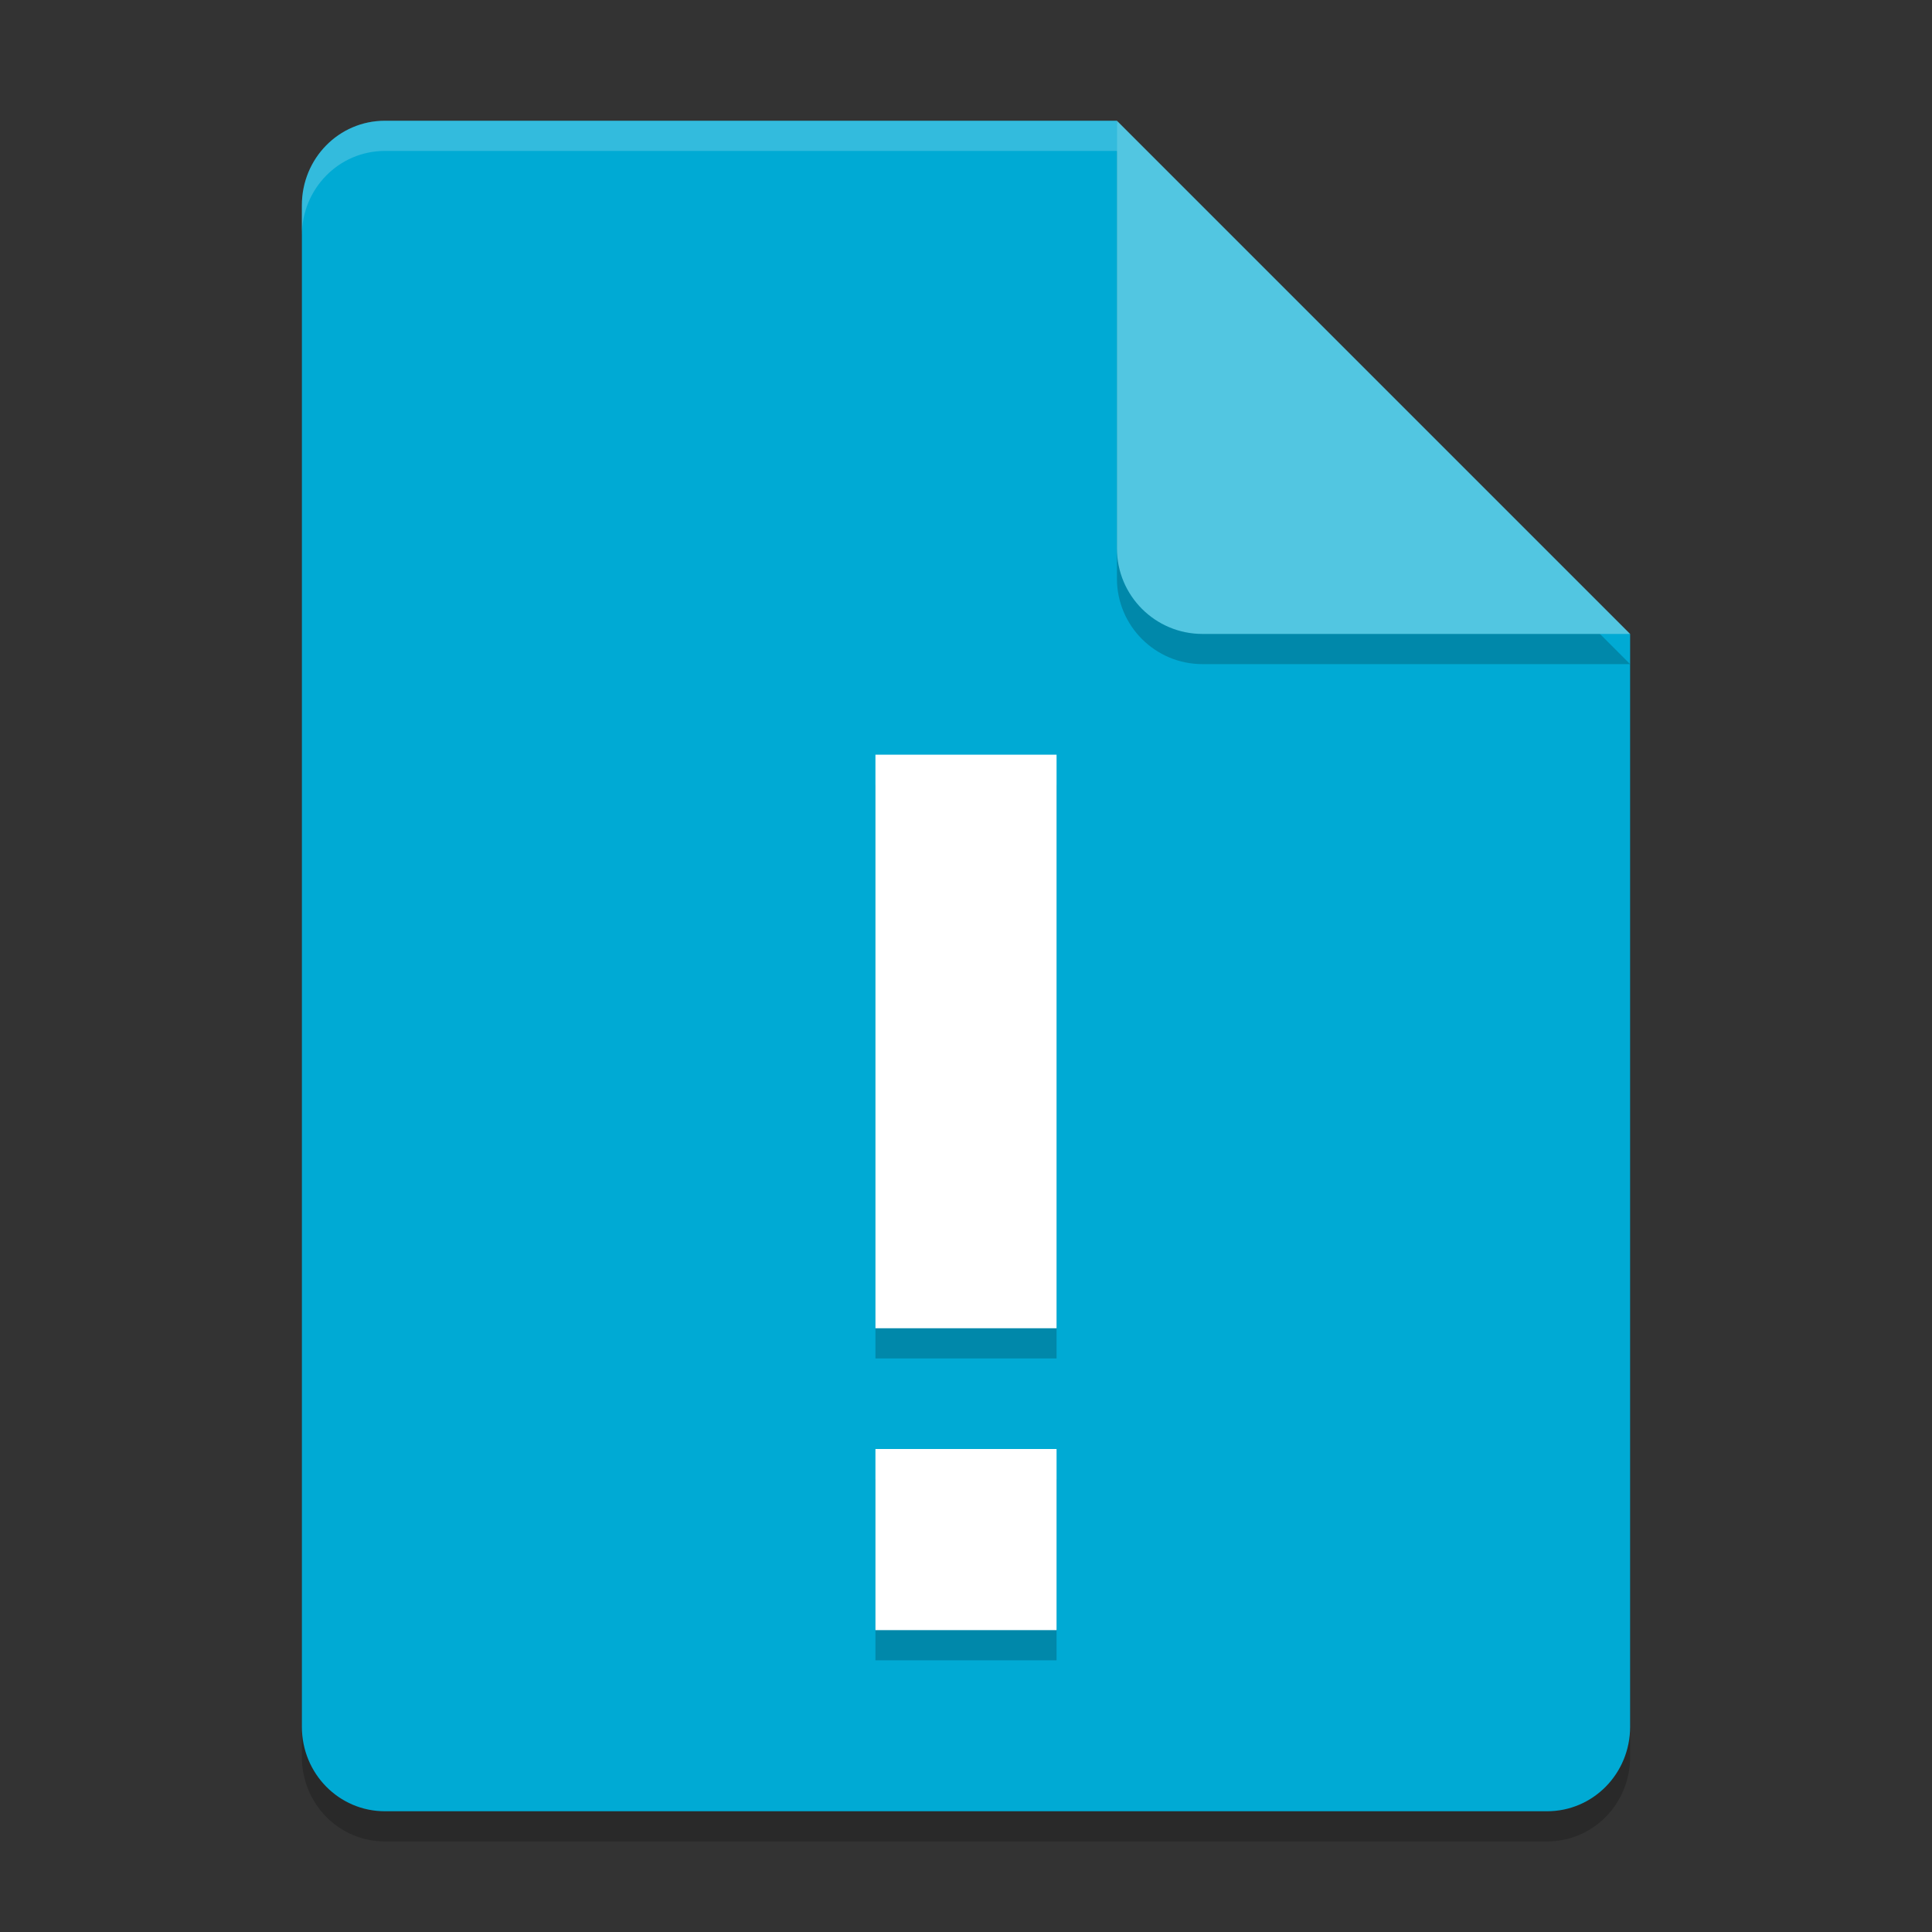
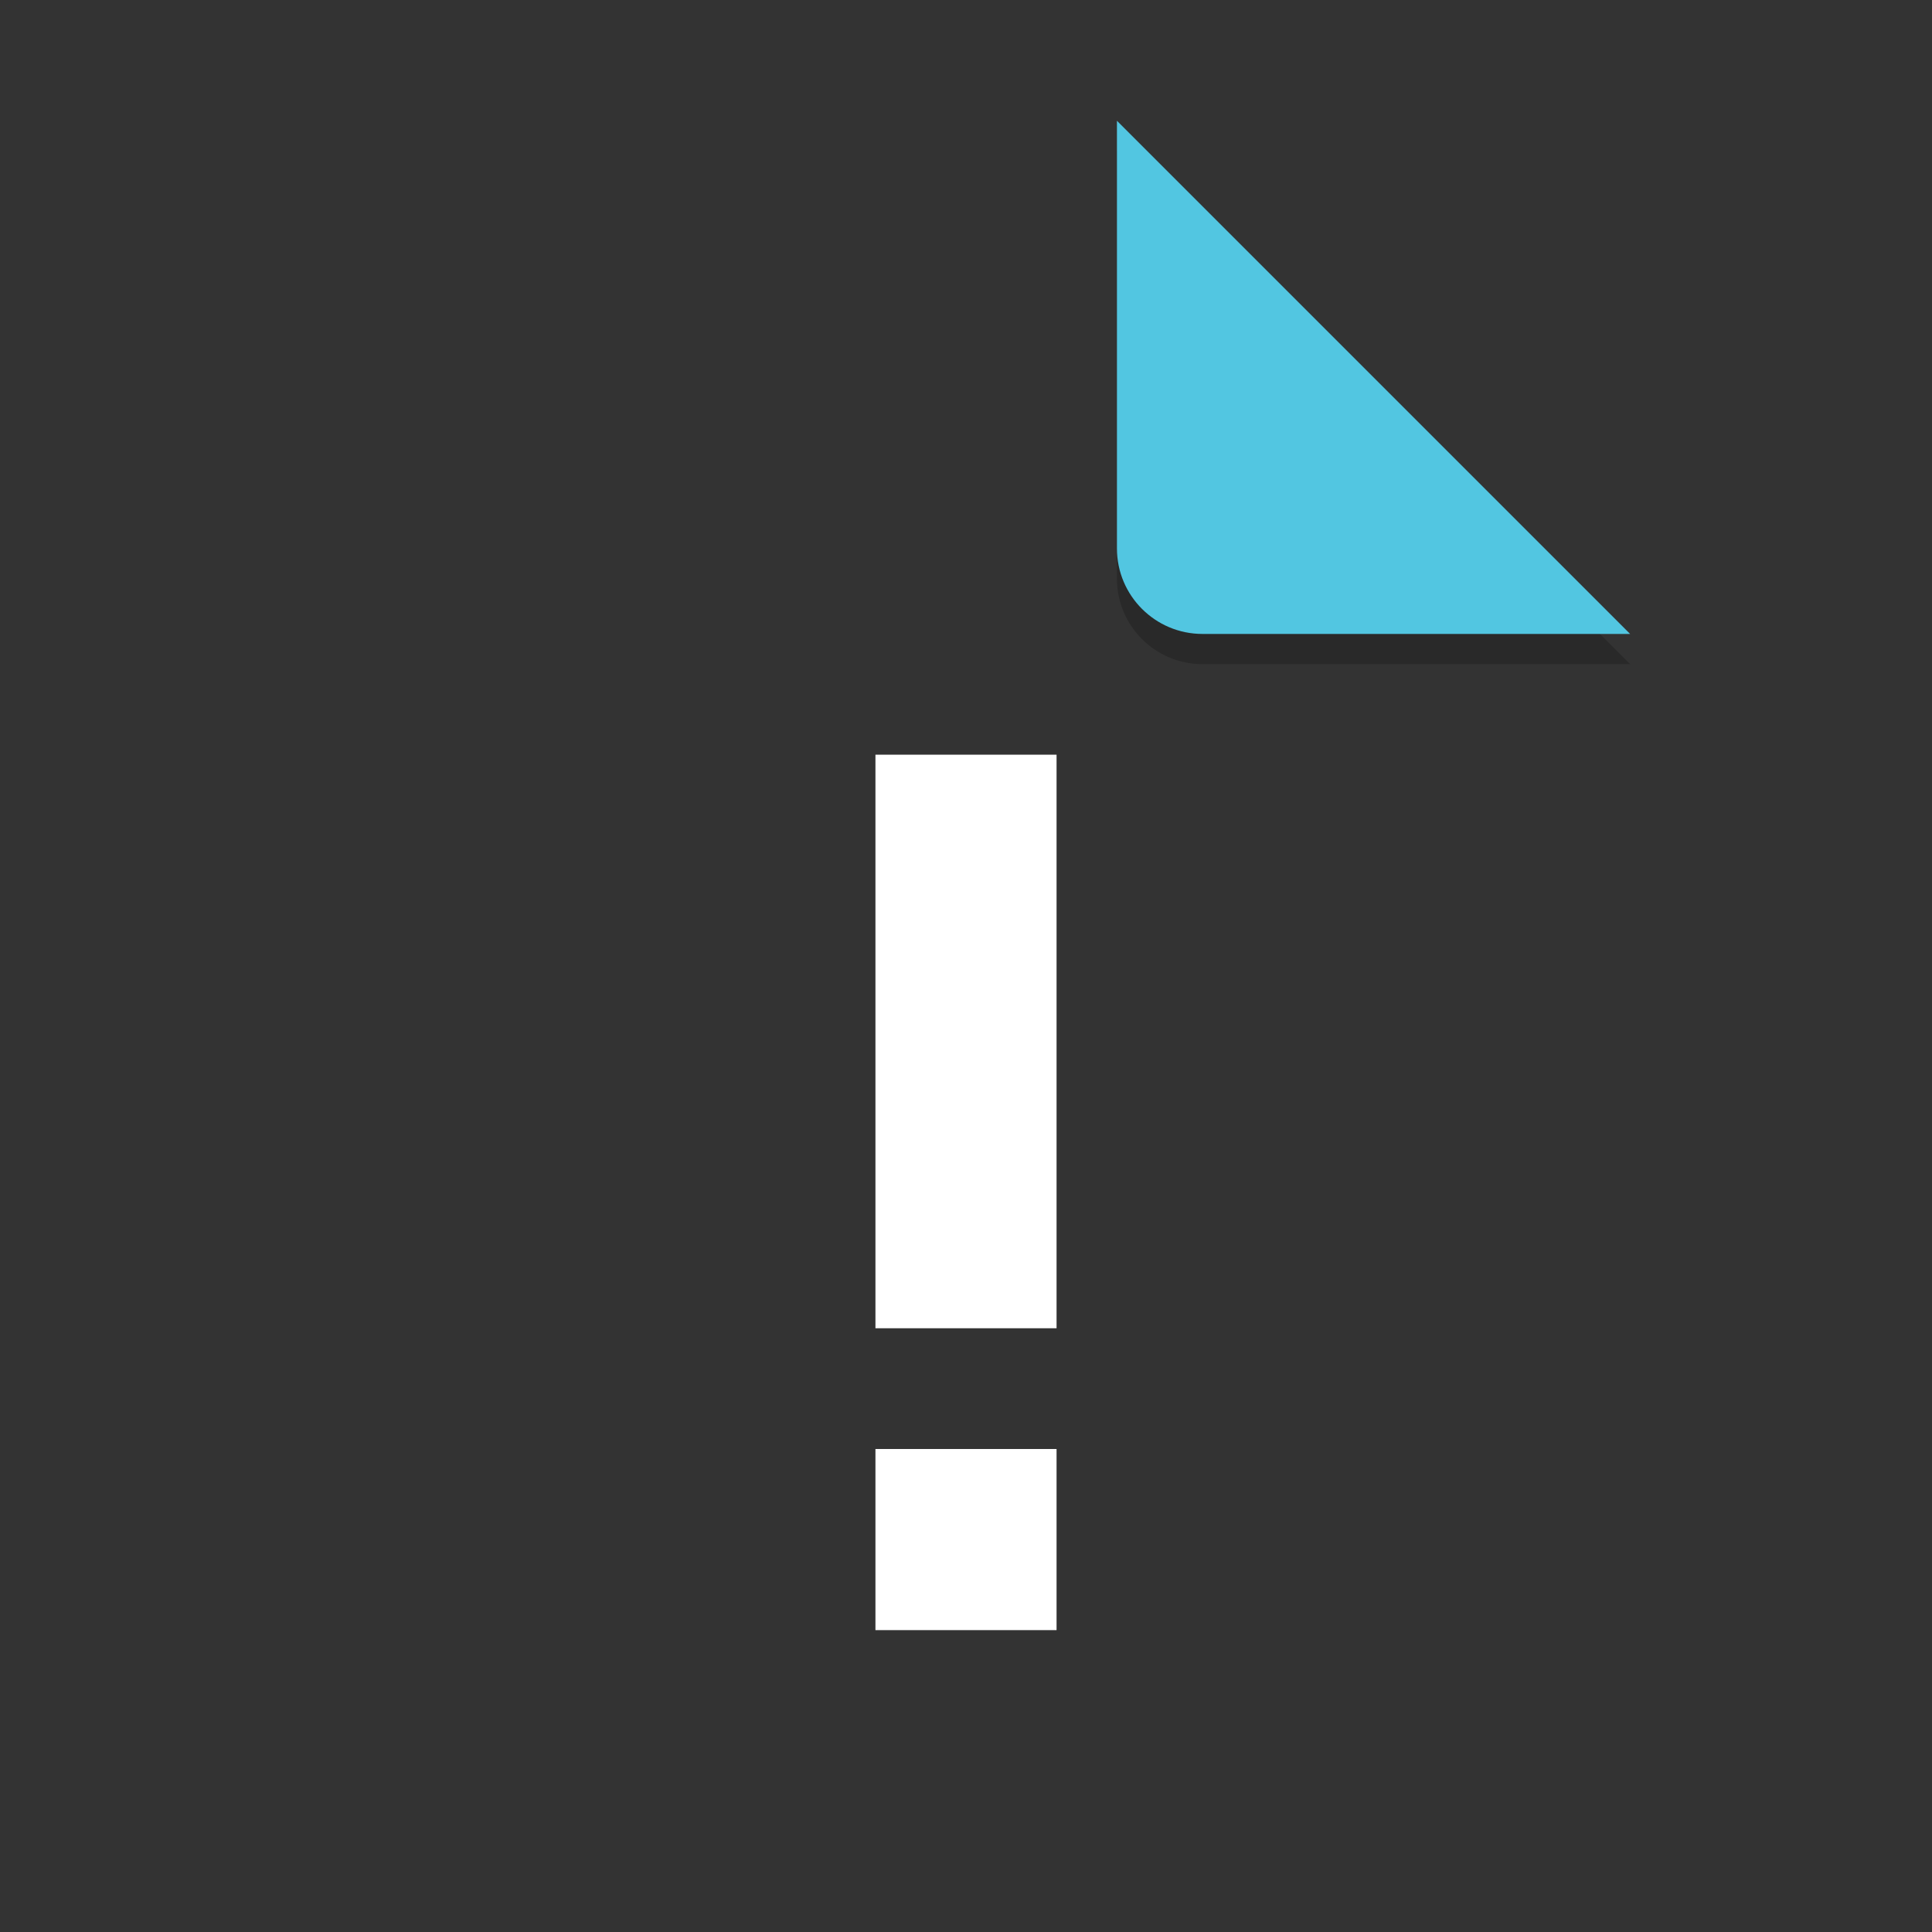
<svg xmlns="http://www.w3.org/2000/svg" width="64" height="64" version="1">
  <rect width="100%" height="100%" fill="#333333" stroke="none" />
-   <path d="m12.75 5c-1.524 0-2.75 1.249-2.75 2.8v50.4c0 1.551 1.226 2.8 2.75 2.8h38.5c1.524 0 2.75-1.249 2.75-2.8v-36.2l-15-2-2-15z" style="opacity:.2" />
-   <path d="m12.75 4c-1.524 0-2.75 1.249-2.75 2.8v50.4c0 1.551 1.226 2.8 2.75 2.8h38.5c1.524 0 2.75-1.249 2.75-2.8v-36.2l-15-2-2-15z" style="fill:#00aad4" />
  <path d="M 37,5 V 19.167 C 37,20.732 38.269,22 39.833,22 H 54 Z" style="opacity:.2" />
  <path d="M 37,4 V 18.167 C 37,19.732 38.269,21 39.833,21 H 54 Z" style="fill:#52c6e1" />
-   <path d="m29 26v19h6v-19zm0 23v6h6v-6z" style="opacity:.2" />
  <path d="m29 25v19h6v-19zm0 23v6h6v-6z" style="fill:#ffffff" />
-   <path d="M 12.75,4 C 11.226,4 10,5.25 10,6.801 v 1 C 10,6.25 11.226,5 12.75,5 H 37 V 4 Z" style="fill:#ffffff;opacity:.2" />
</svg>